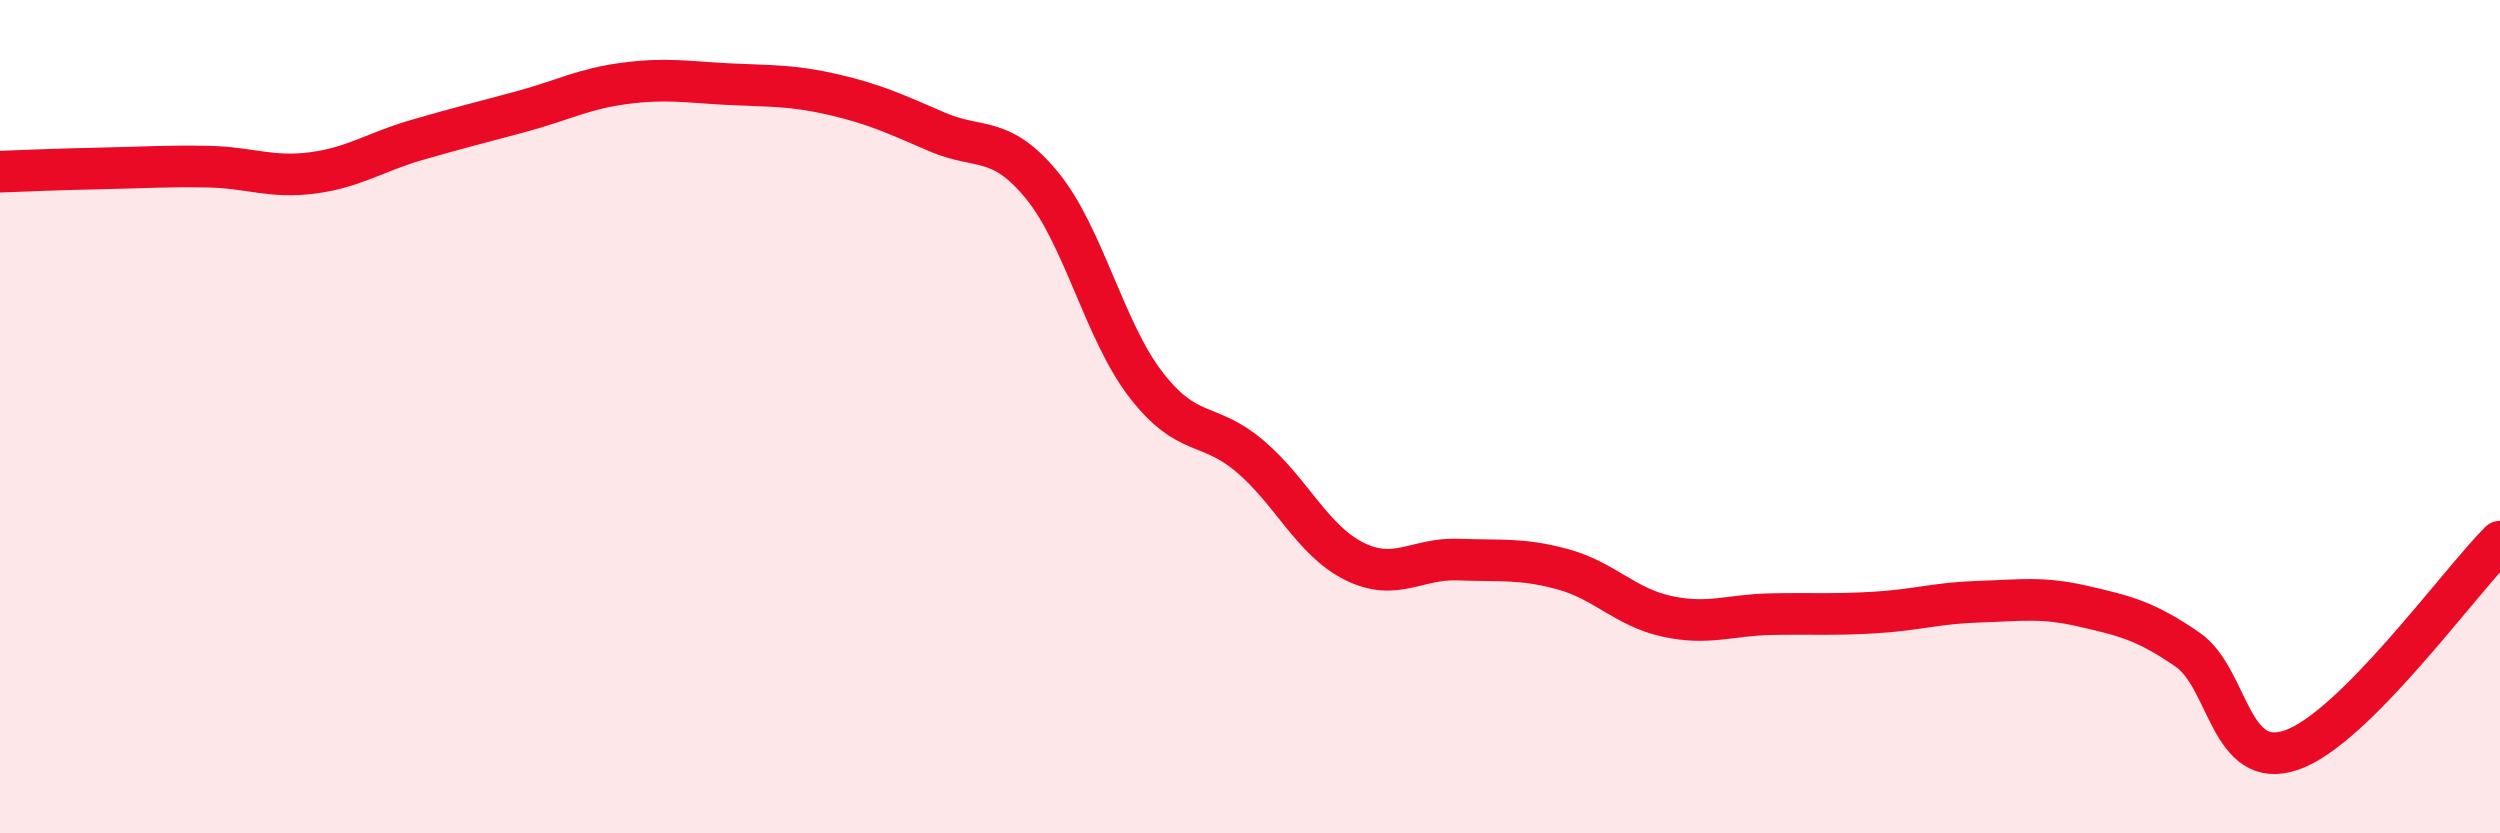
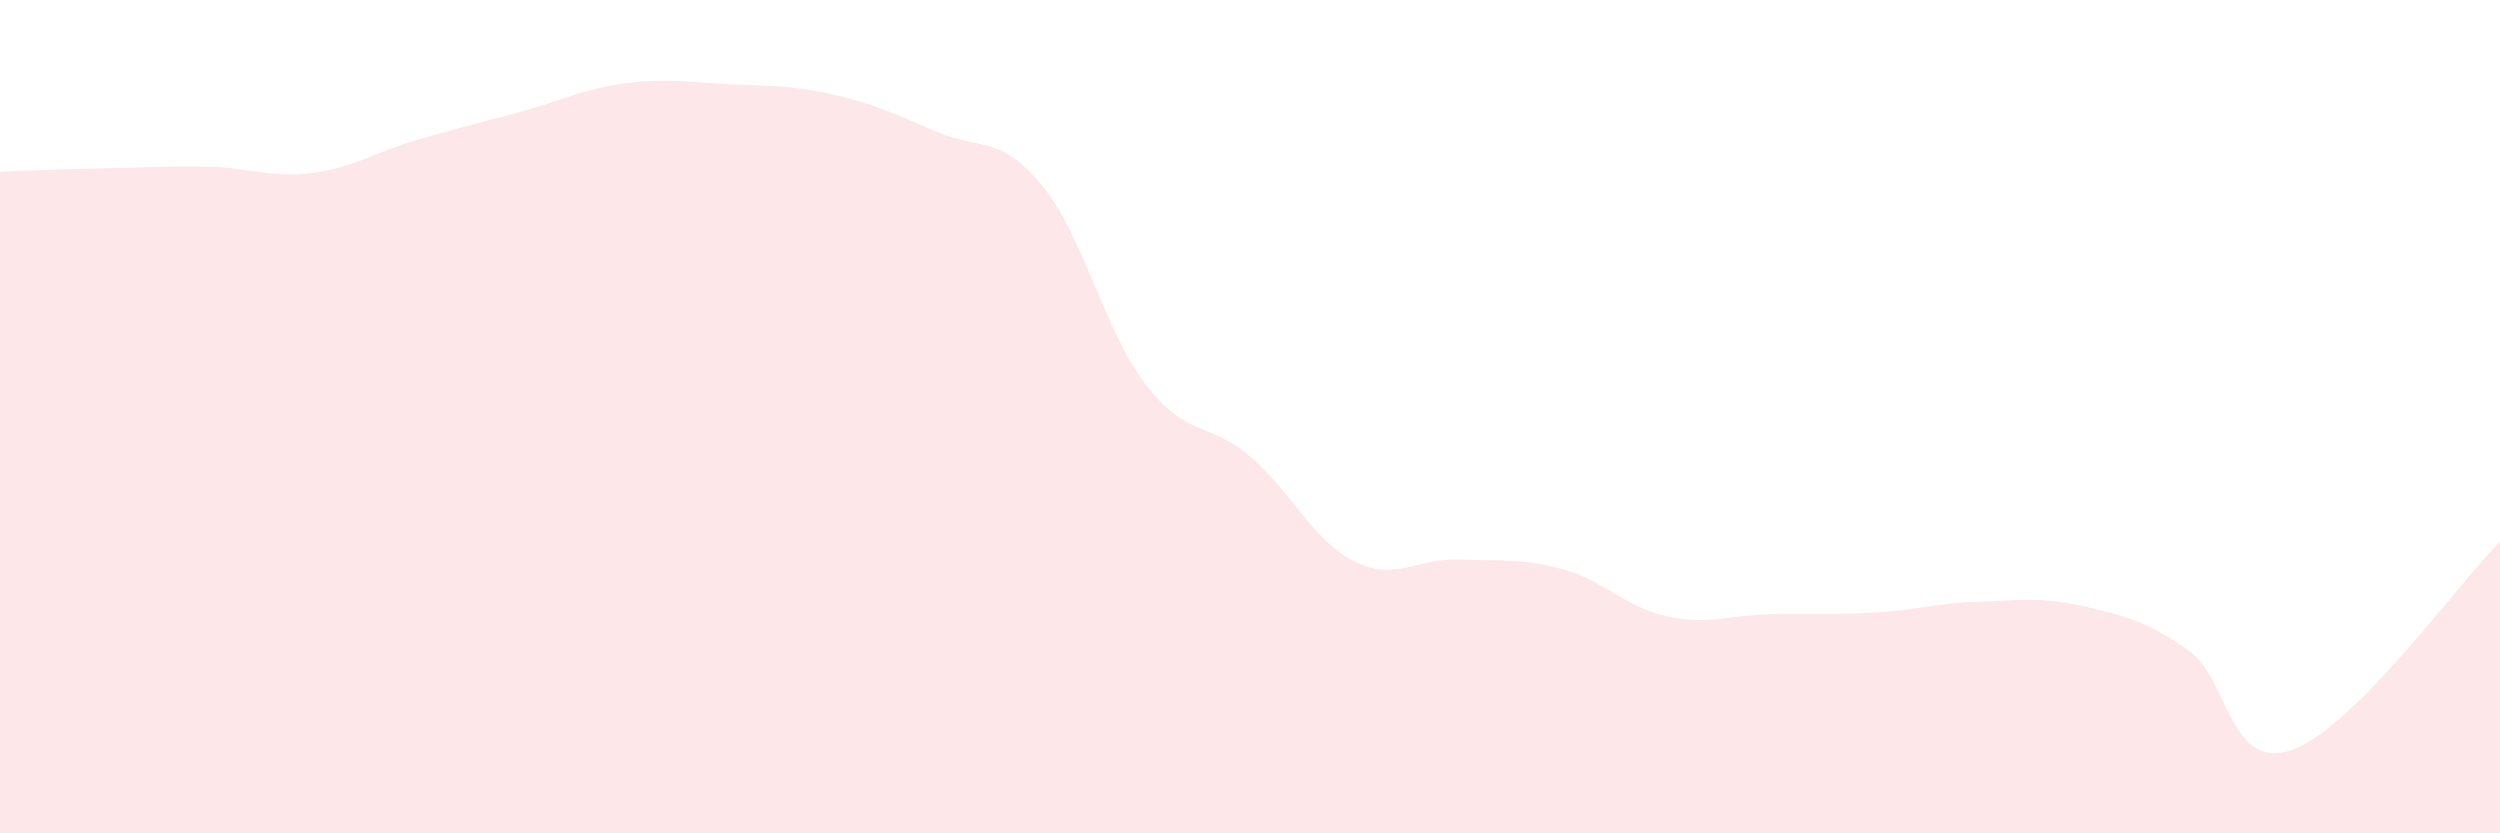
<svg xmlns="http://www.w3.org/2000/svg" width="60" height="20" viewBox="0 0 60 20">
  <path d="M 0,4.12 C 0.5,4.1 1.5,4.06 2.5,4.04 C 3.5,4.02 4,3.98 5,4 C 6,4.02 6.5,4.28 7.5,4.15 C 8.5,4.02 9,3.65 10,3.36 C 11,3.07 11.5,2.95 12.5,2.68 C 13.5,2.41 14,2.13 15,2 C 16,1.87 16.5,1.97 17.5,2.02 C 18.5,2.07 19,2.04 20,2.27 C 21,2.5 21.5,2.74 22.5,3.17 C 23.5,3.6 24,3.23 25,4.44 C 26,5.65 26.5,7.93 27.5,9.23 C 28.5,10.53 29,10.1 30,10.95 C 31,11.8 31.5,12.97 32.5,13.47 C 33.5,13.97 34,13.39 35,13.43 C 36,13.47 36.5,13.39 37.5,13.66 C 38.5,13.93 39,14.57 40,14.79 C 41,15.01 41.5,14.76 42.5,14.74 C 43.5,14.72 44,14.76 45,14.7 C 46,14.64 46.5,14.47 47.5,14.44 C 48.5,14.41 49,14.32 50,14.55 C 51,14.78 51.5,14.9 52.5,15.59 C 53.5,16.28 53.5,18.52 55,18 C 56.5,17.48 59,14 60,13L60 20L0 20Z" fill="#EB0A25" opacity="0.1" stroke-linecap="round" stroke-linejoin="round" />
-   <path d="M 0,4.12 C 0.5,4.1 1.5,4.06 2.5,4.04 C 3.5,4.02 4,3.98 5,4 C 6,4.02 6.5,4.28 7.5,4.15 C 8.5,4.02 9,3.65 10,3.36 C 11,3.07 11.5,2.95 12.5,2.68 C 13.5,2.41 14,2.13 15,2 C 16,1.87 16.5,1.97 17.5,2.02 C 18.5,2.07 19,2.04 20,2.27 C 21,2.5 21.5,2.74 22.5,3.17 C 23.5,3.6 24,3.23 25,4.44 C 26,5.65 26.5,7.93 27.5,9.23 C 28.5,10.53 29,10.1 30,10.95 C 31,11.8 31.5,12.97 32.5,13.47 C 33.5,13.97 34,13.39 35,13.43 C 36,13.47 36.5,13.39 37.5,13.66 C 38.5,13.93 39,14.57 40,14.79 C 41,15.01 41.5,14.76 42.5,14.74 C 43.5,14.72 44,14.76 45,14.7 C 46,14.64 46.5,14.47 47.5,14.44 C 48.5,14.41 49,14.32 50,14.55 C 51,14.78 51.5,14.9 52.5,15.59 C 53.5,16.28 53.5,18.52 55,18 C 56.5,17.48 59,14 60,13" stroke="#EB0A25" stroke-width="1" fill="none" stroke-linecap="round" stroke-linejoin="round" />
</svg>